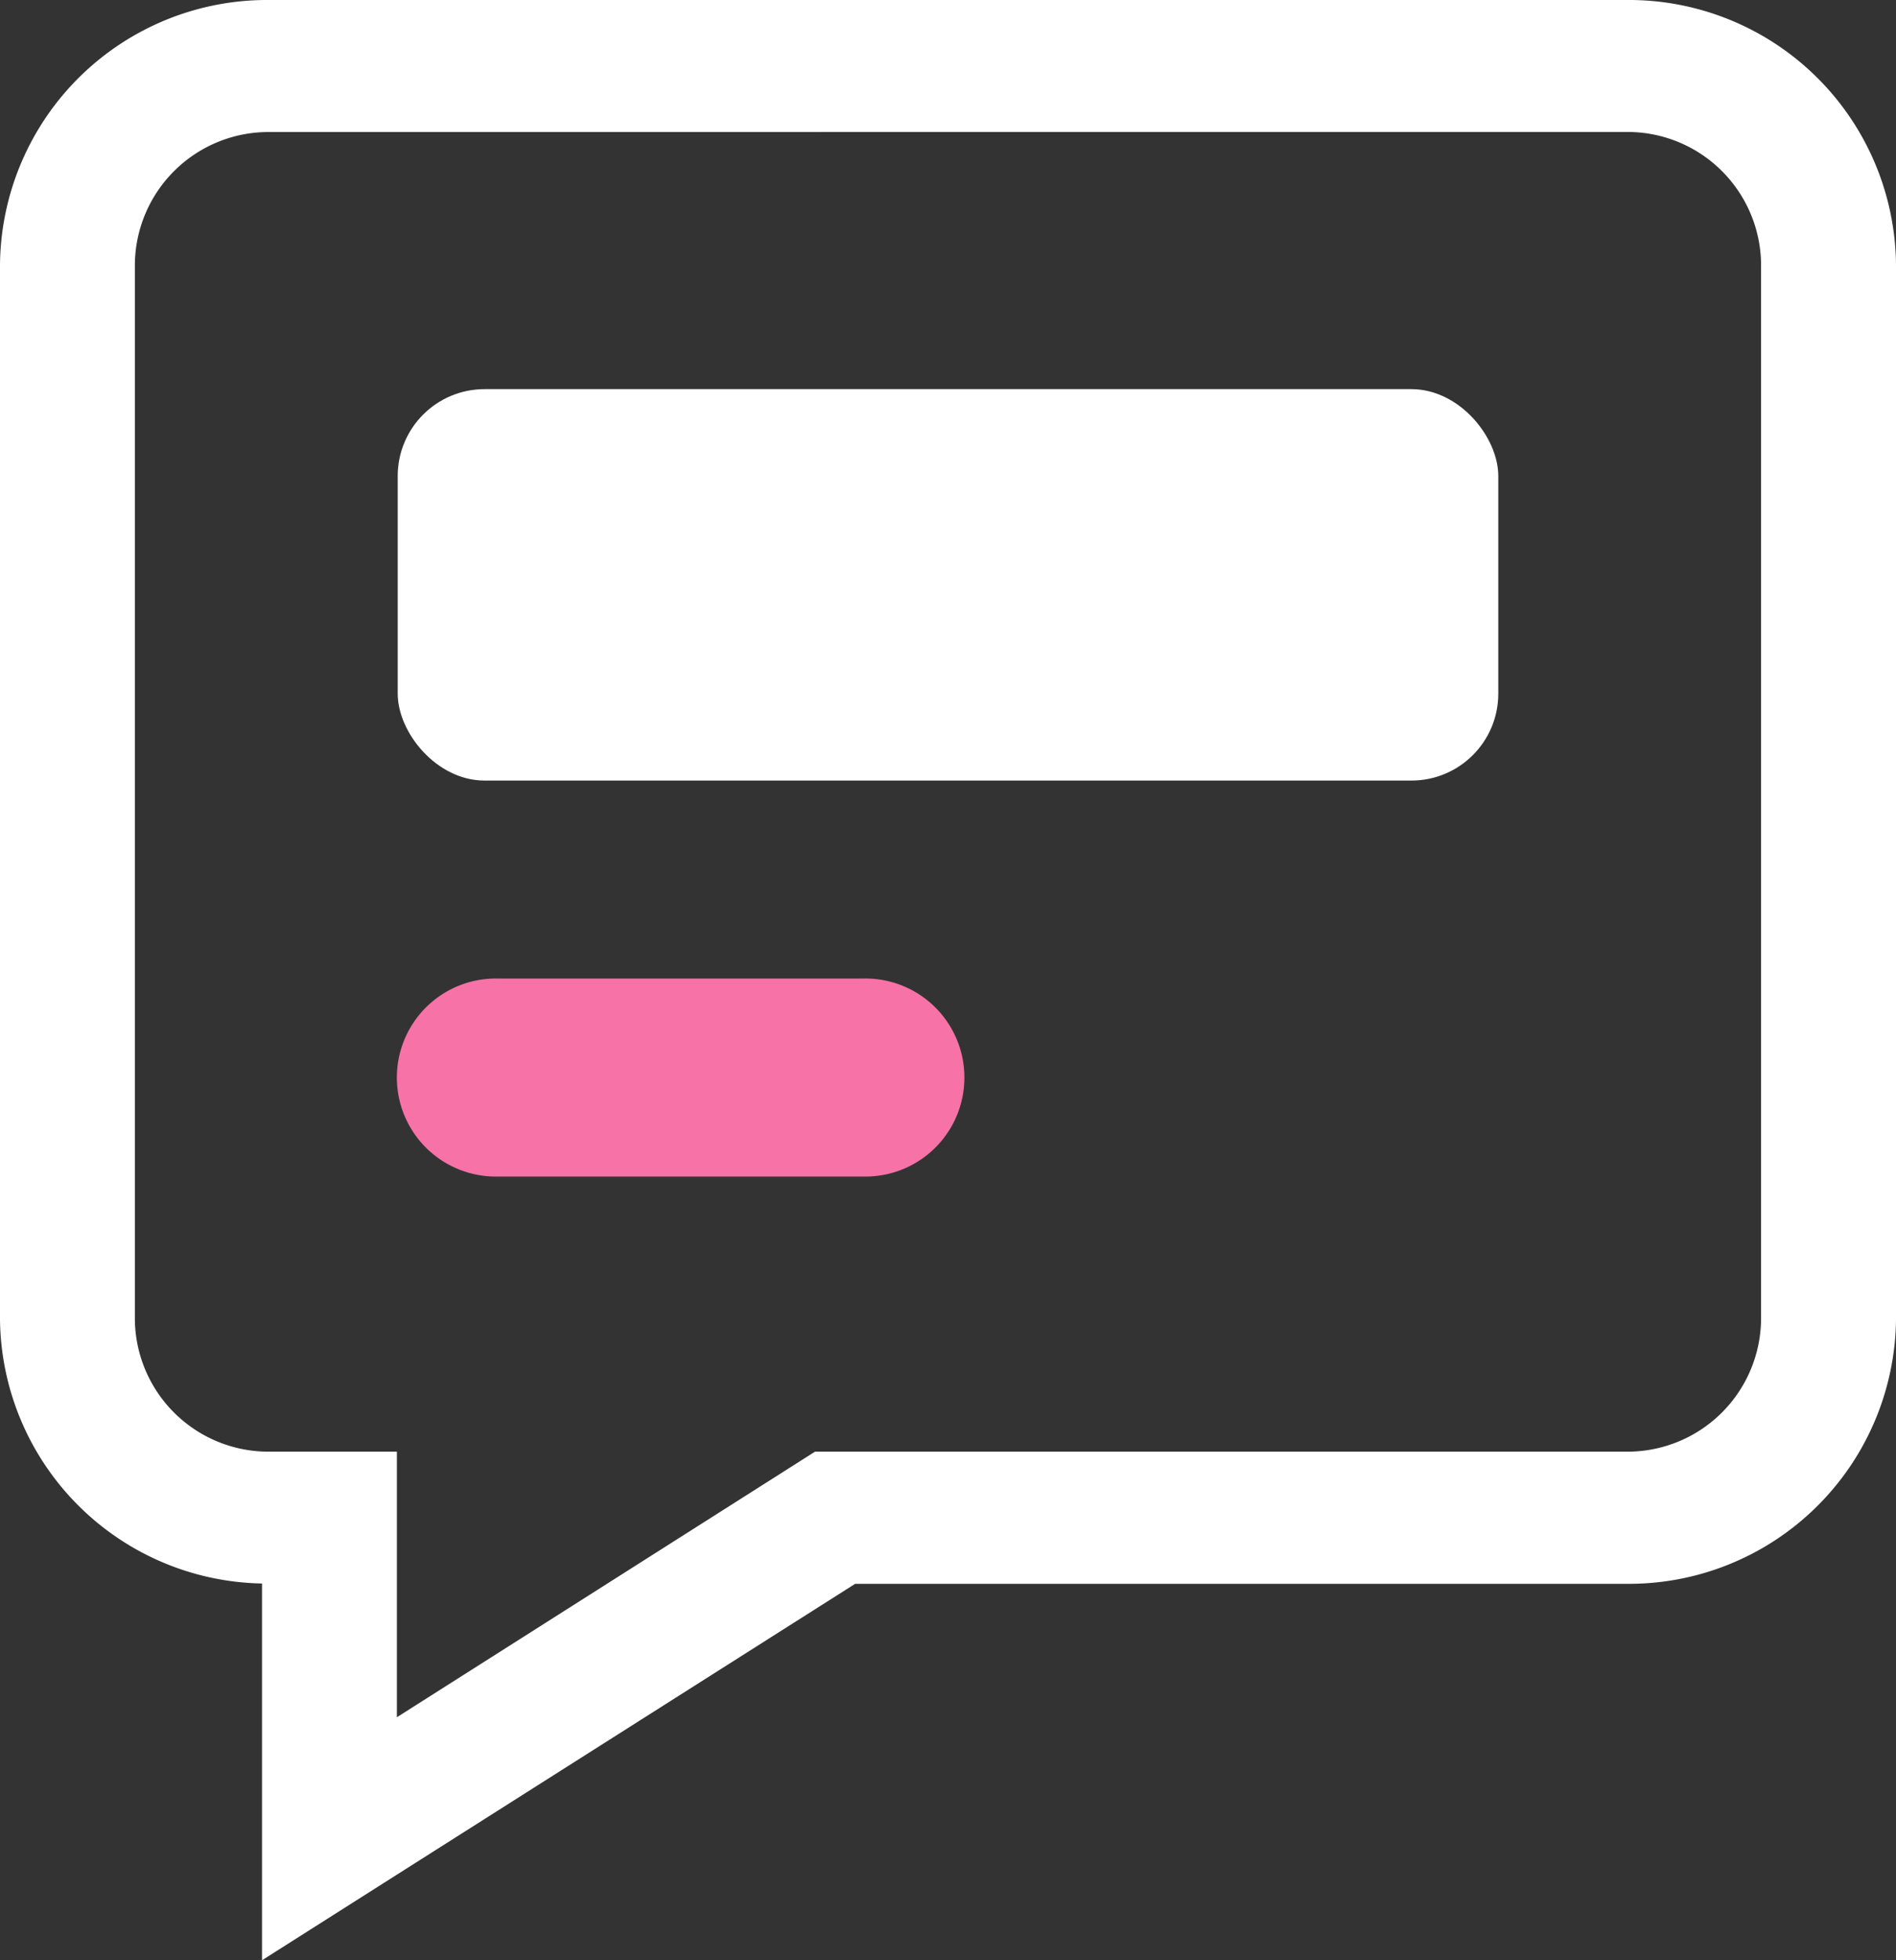
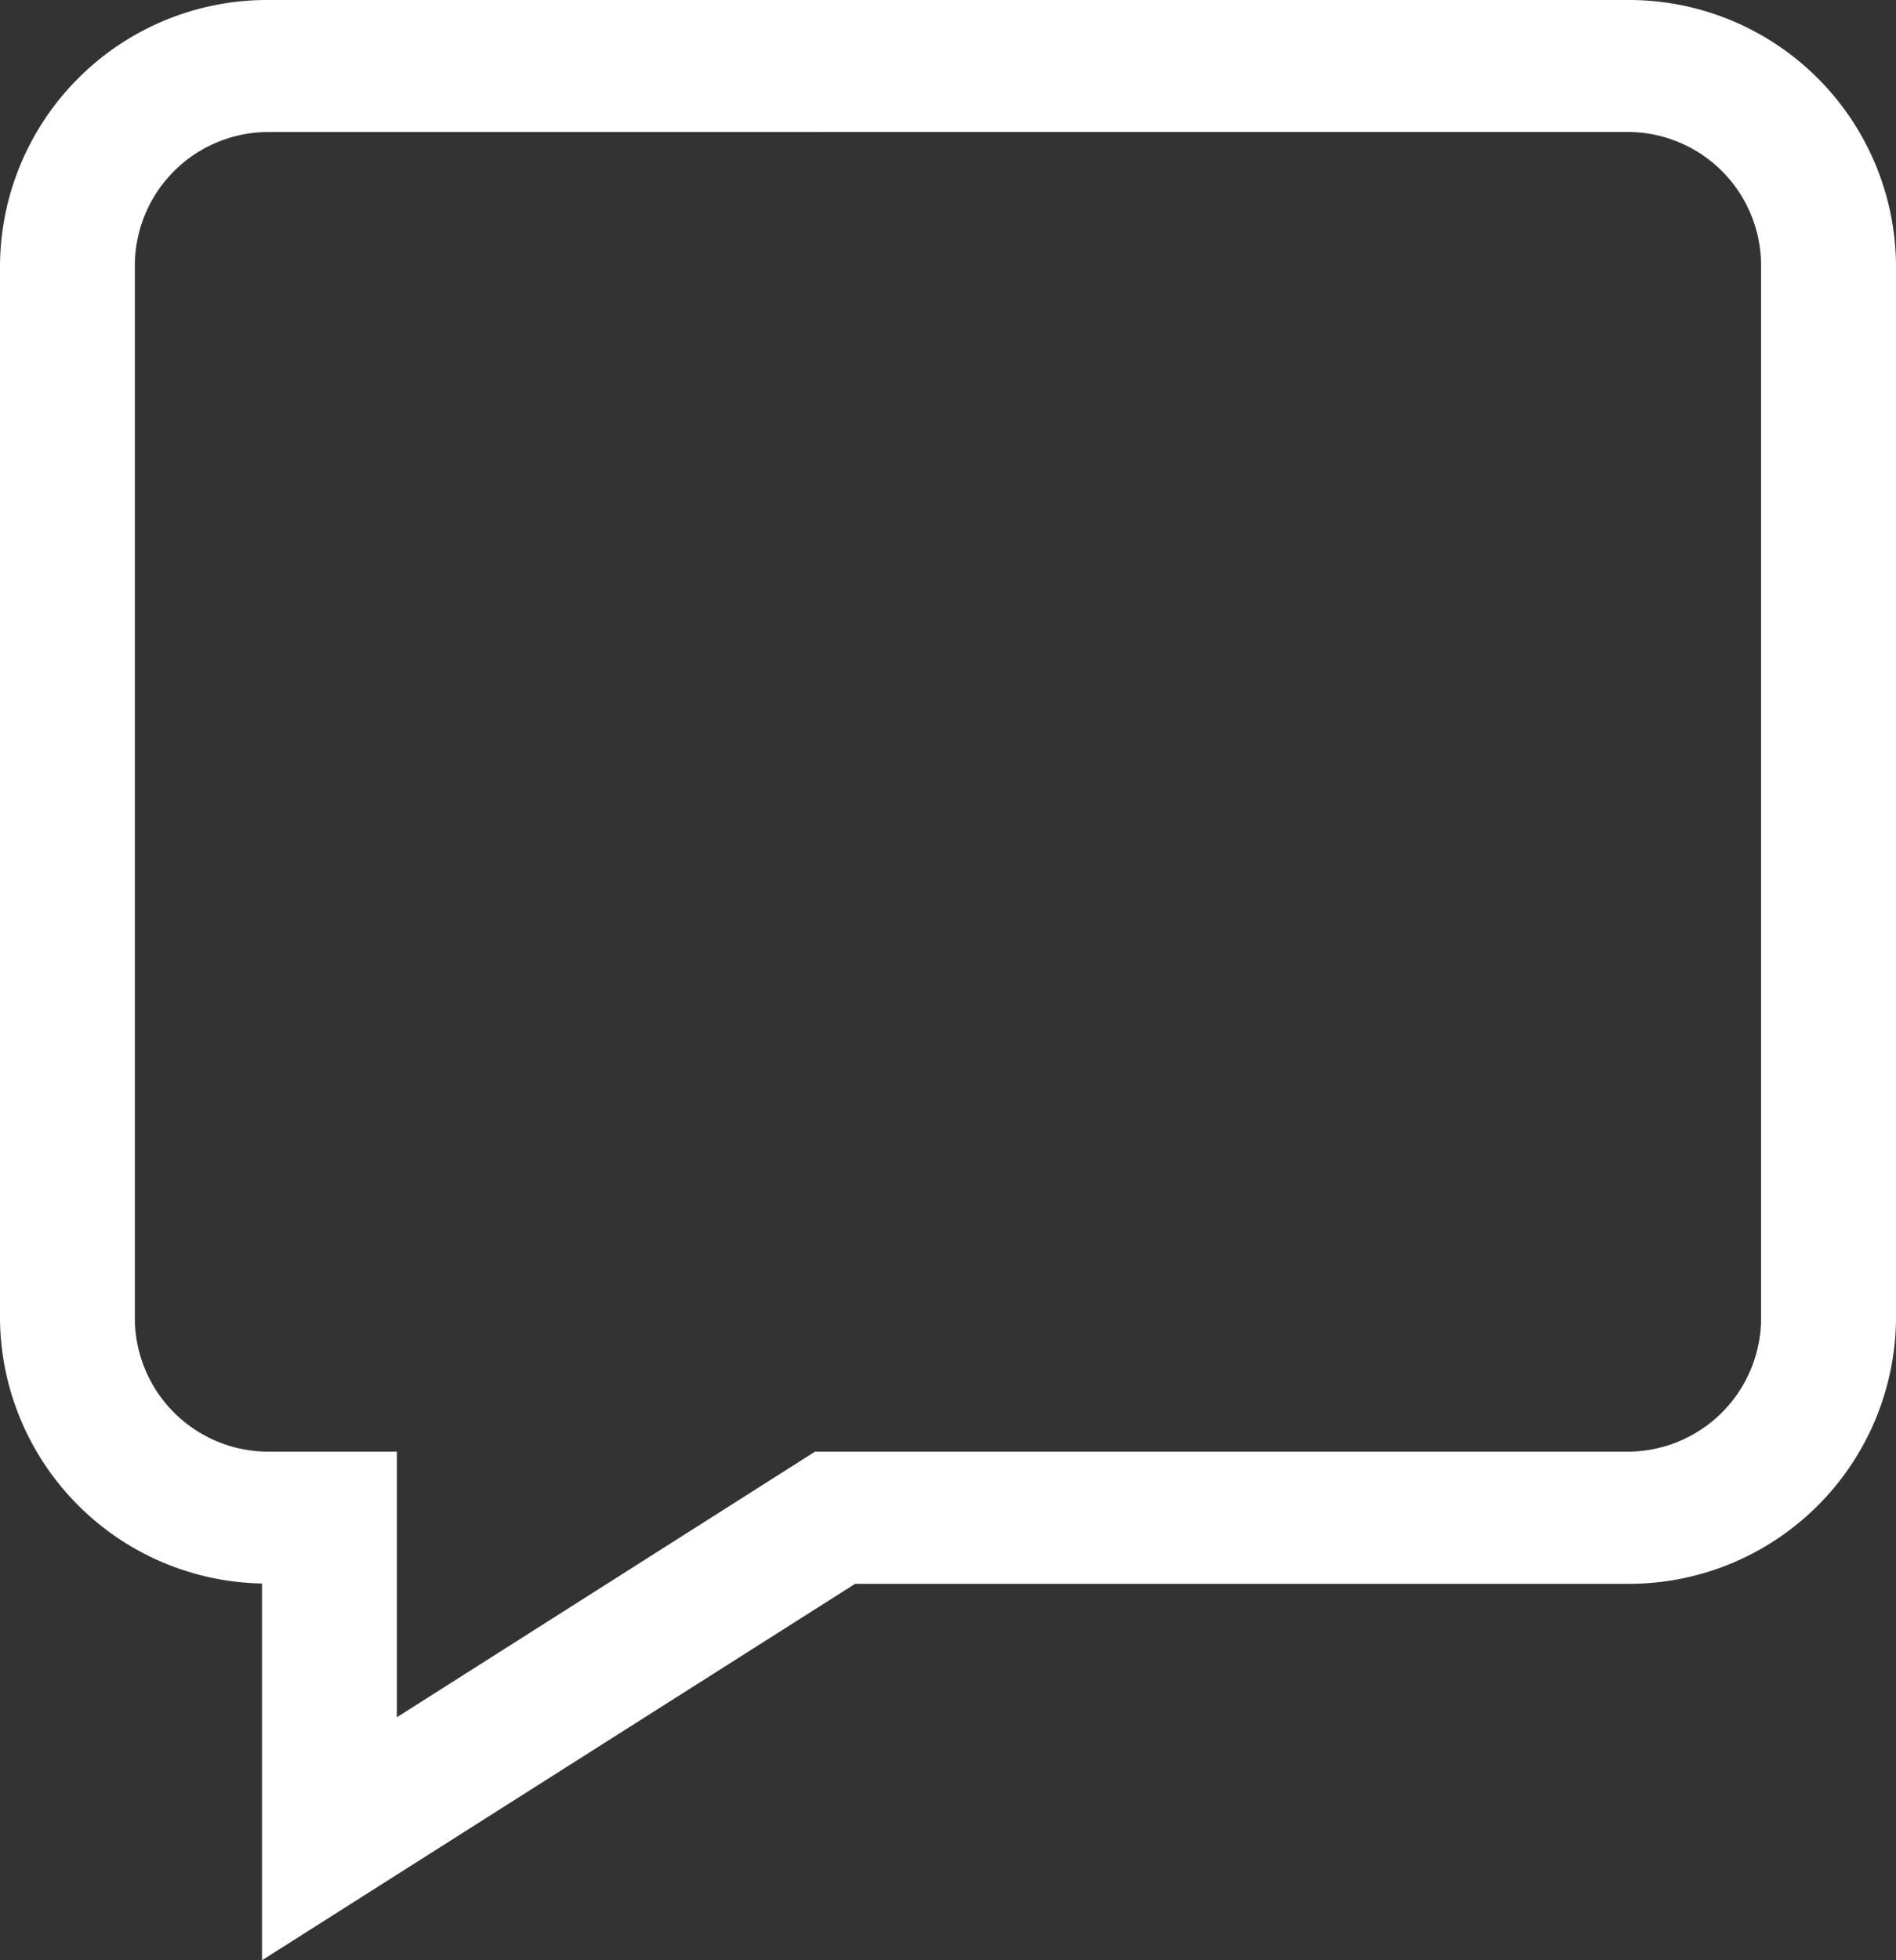
<svg xmlns="http://www.w3.org/2000/svg" width="30" height="31" viewBox="0 0 30 31">
  <rect x="0" y="0" width="30" height="31" fill="#333333" stroke="none" />
  <g id="ICN-Blog" transform="translate(-4.8 -1.163)">
    <path id="Path_1612" data-name="Path 1612" d="M8.946,32.163V26.205A4.223,4.223,0,0,1,4.8,22.034V5.337A4.227,4.227,0,0,1,9.069,1.163H30.531A4.227,4.227,0,0,1,34.8,5.337v16.7a4.226,4.226,0,0,1-4.269,4.173h-12.2ZM9.069,3.251A2.114,2.114,0,0,0,6.934,5.337v16.7A2.114,2.114,0,0,0,9.069,24.12H11.08v4.2l6.616-4.2H30.531a2.114,2.114,0,0,0,2.134-2.087V5.337a2.113,2.113,0,0,0-2.134-2.087Z" transform="translate(0 0)" fill="#fff" />
-     <rect id="Rectangle_214" data-name="Rectangle 214" width="17.414" height="6.19" rx="1.374" transform="translate(11.093 7.317)" fill="#fff" />
-     <path id="Path_1613" data-name="Path 1613" d="M18.454,20.268H12.685a1.566,1.566,0,1,1,0-3.131h5.769a1.566,1.566,0,1,1,0,3.131Z" transform="translate(0 -0.499)" fill="#f772a6" />
  </g>
</svg>